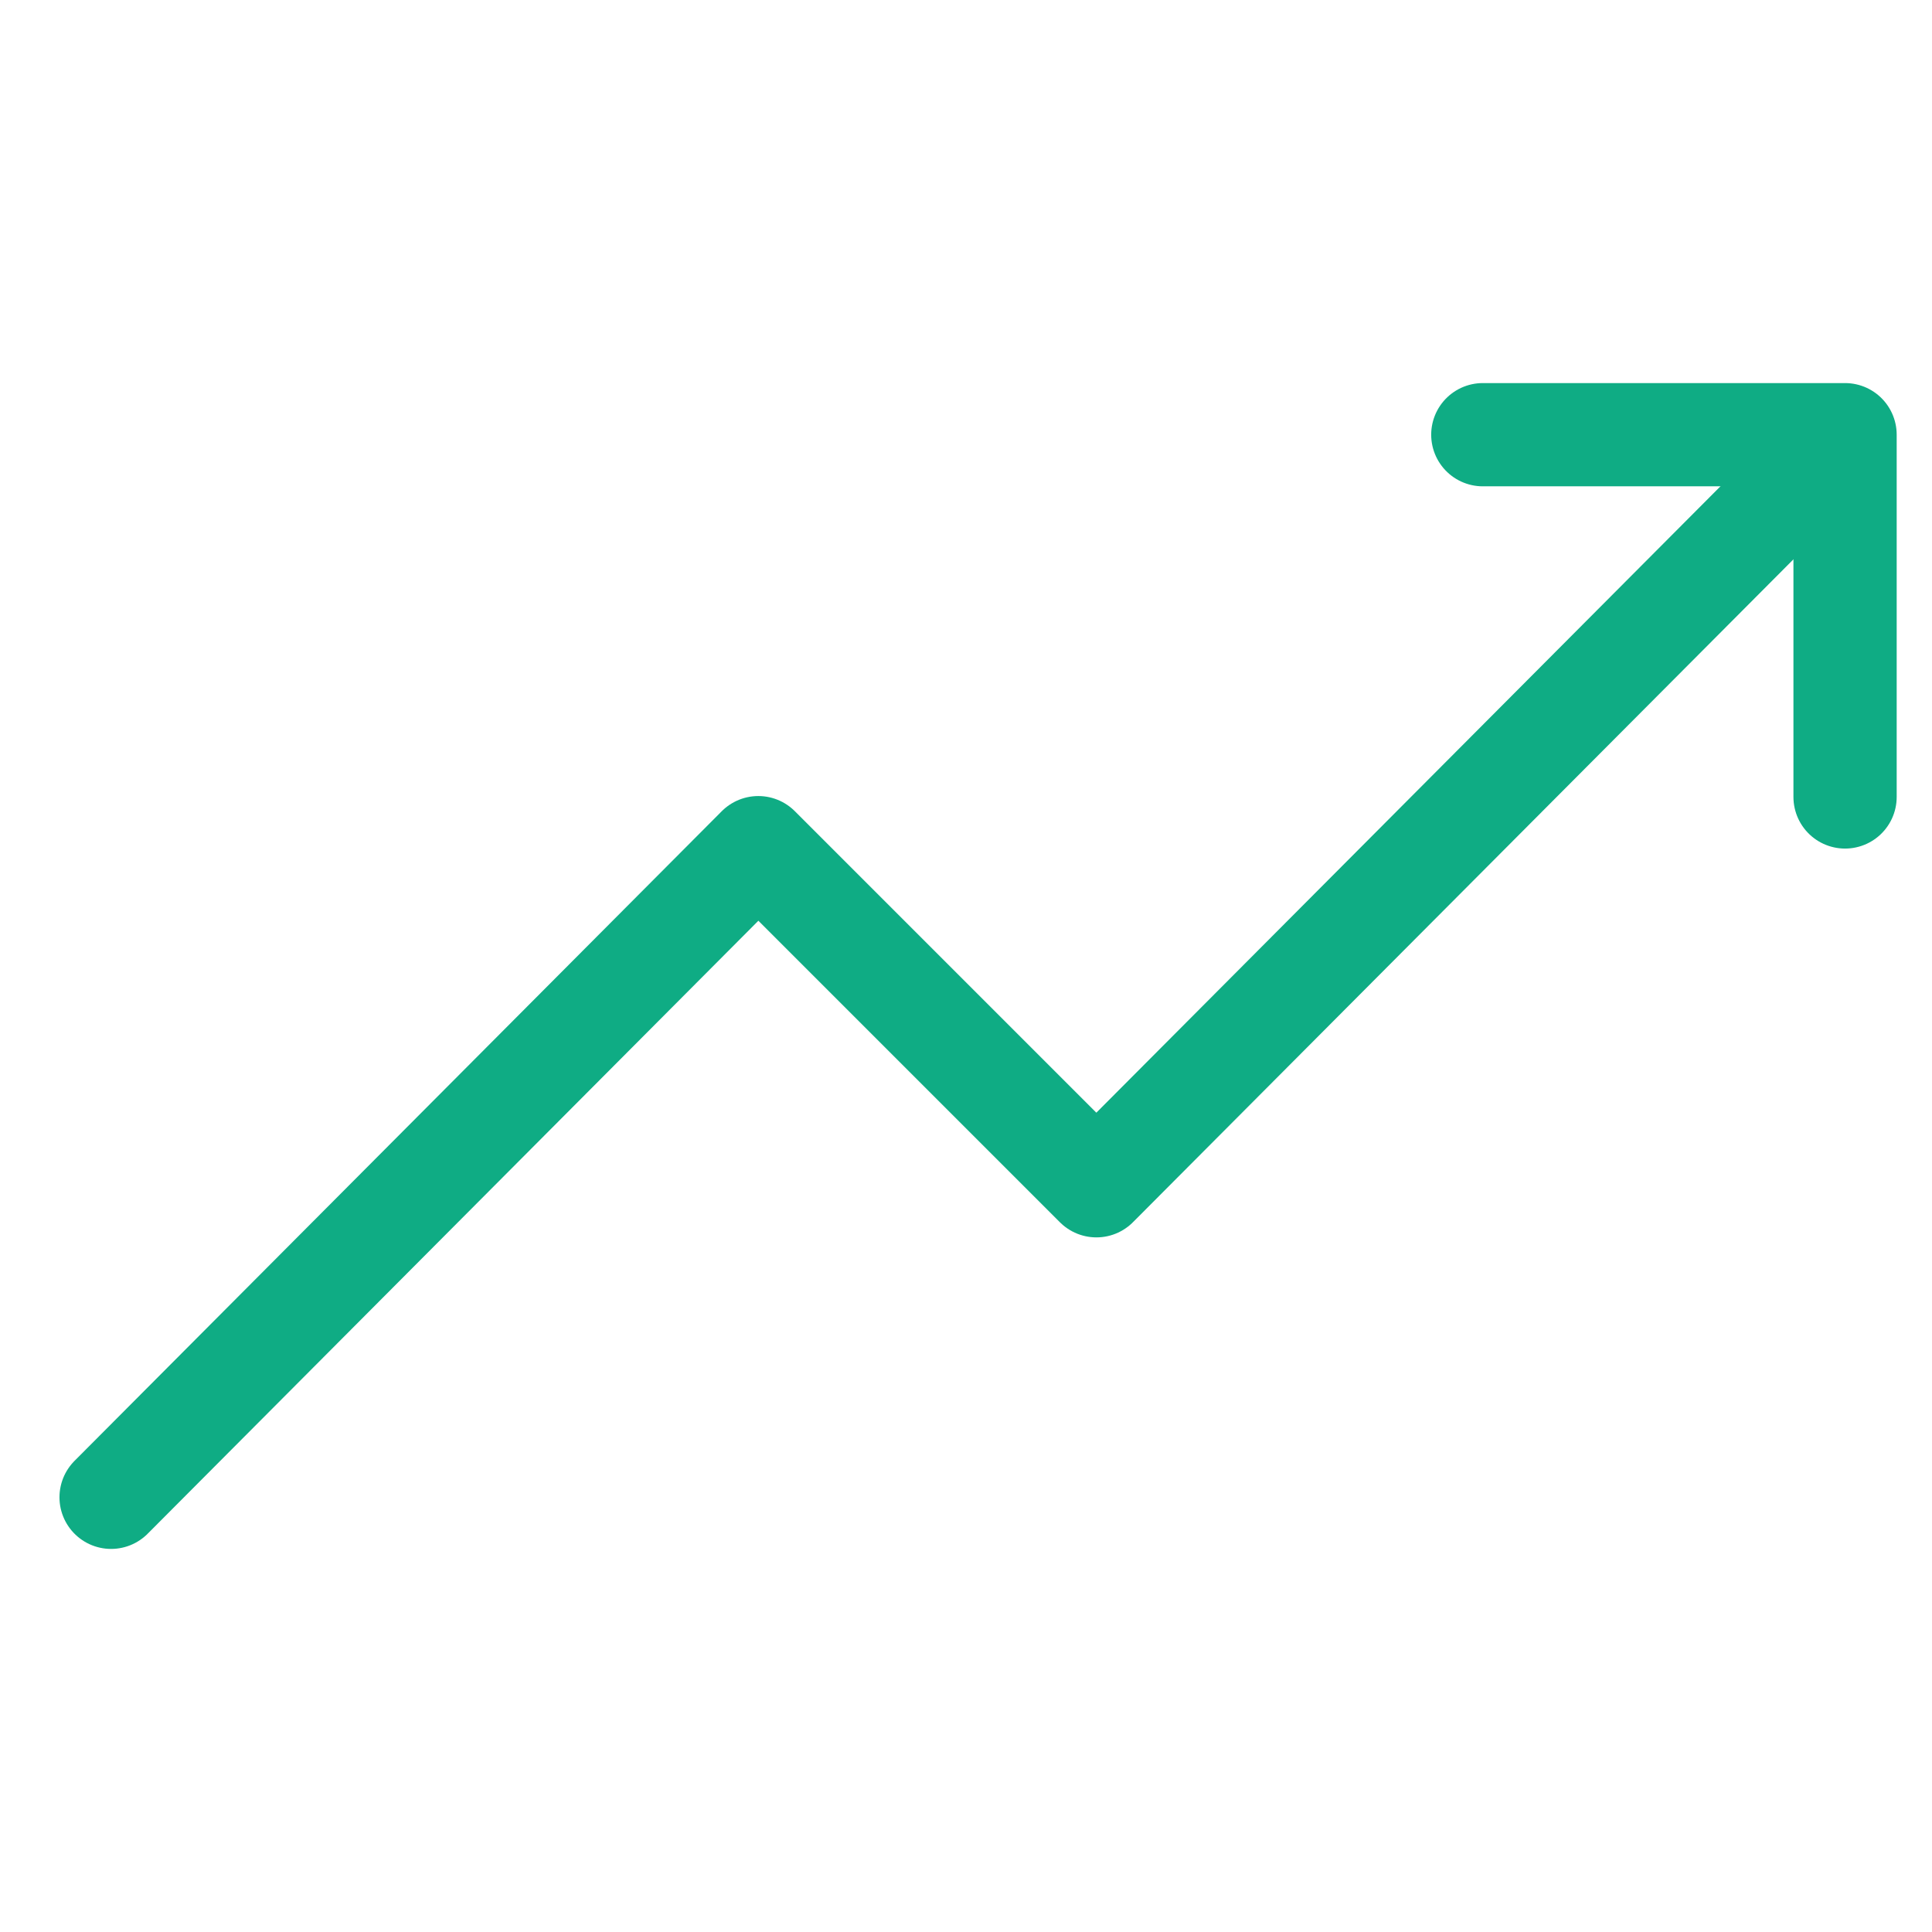
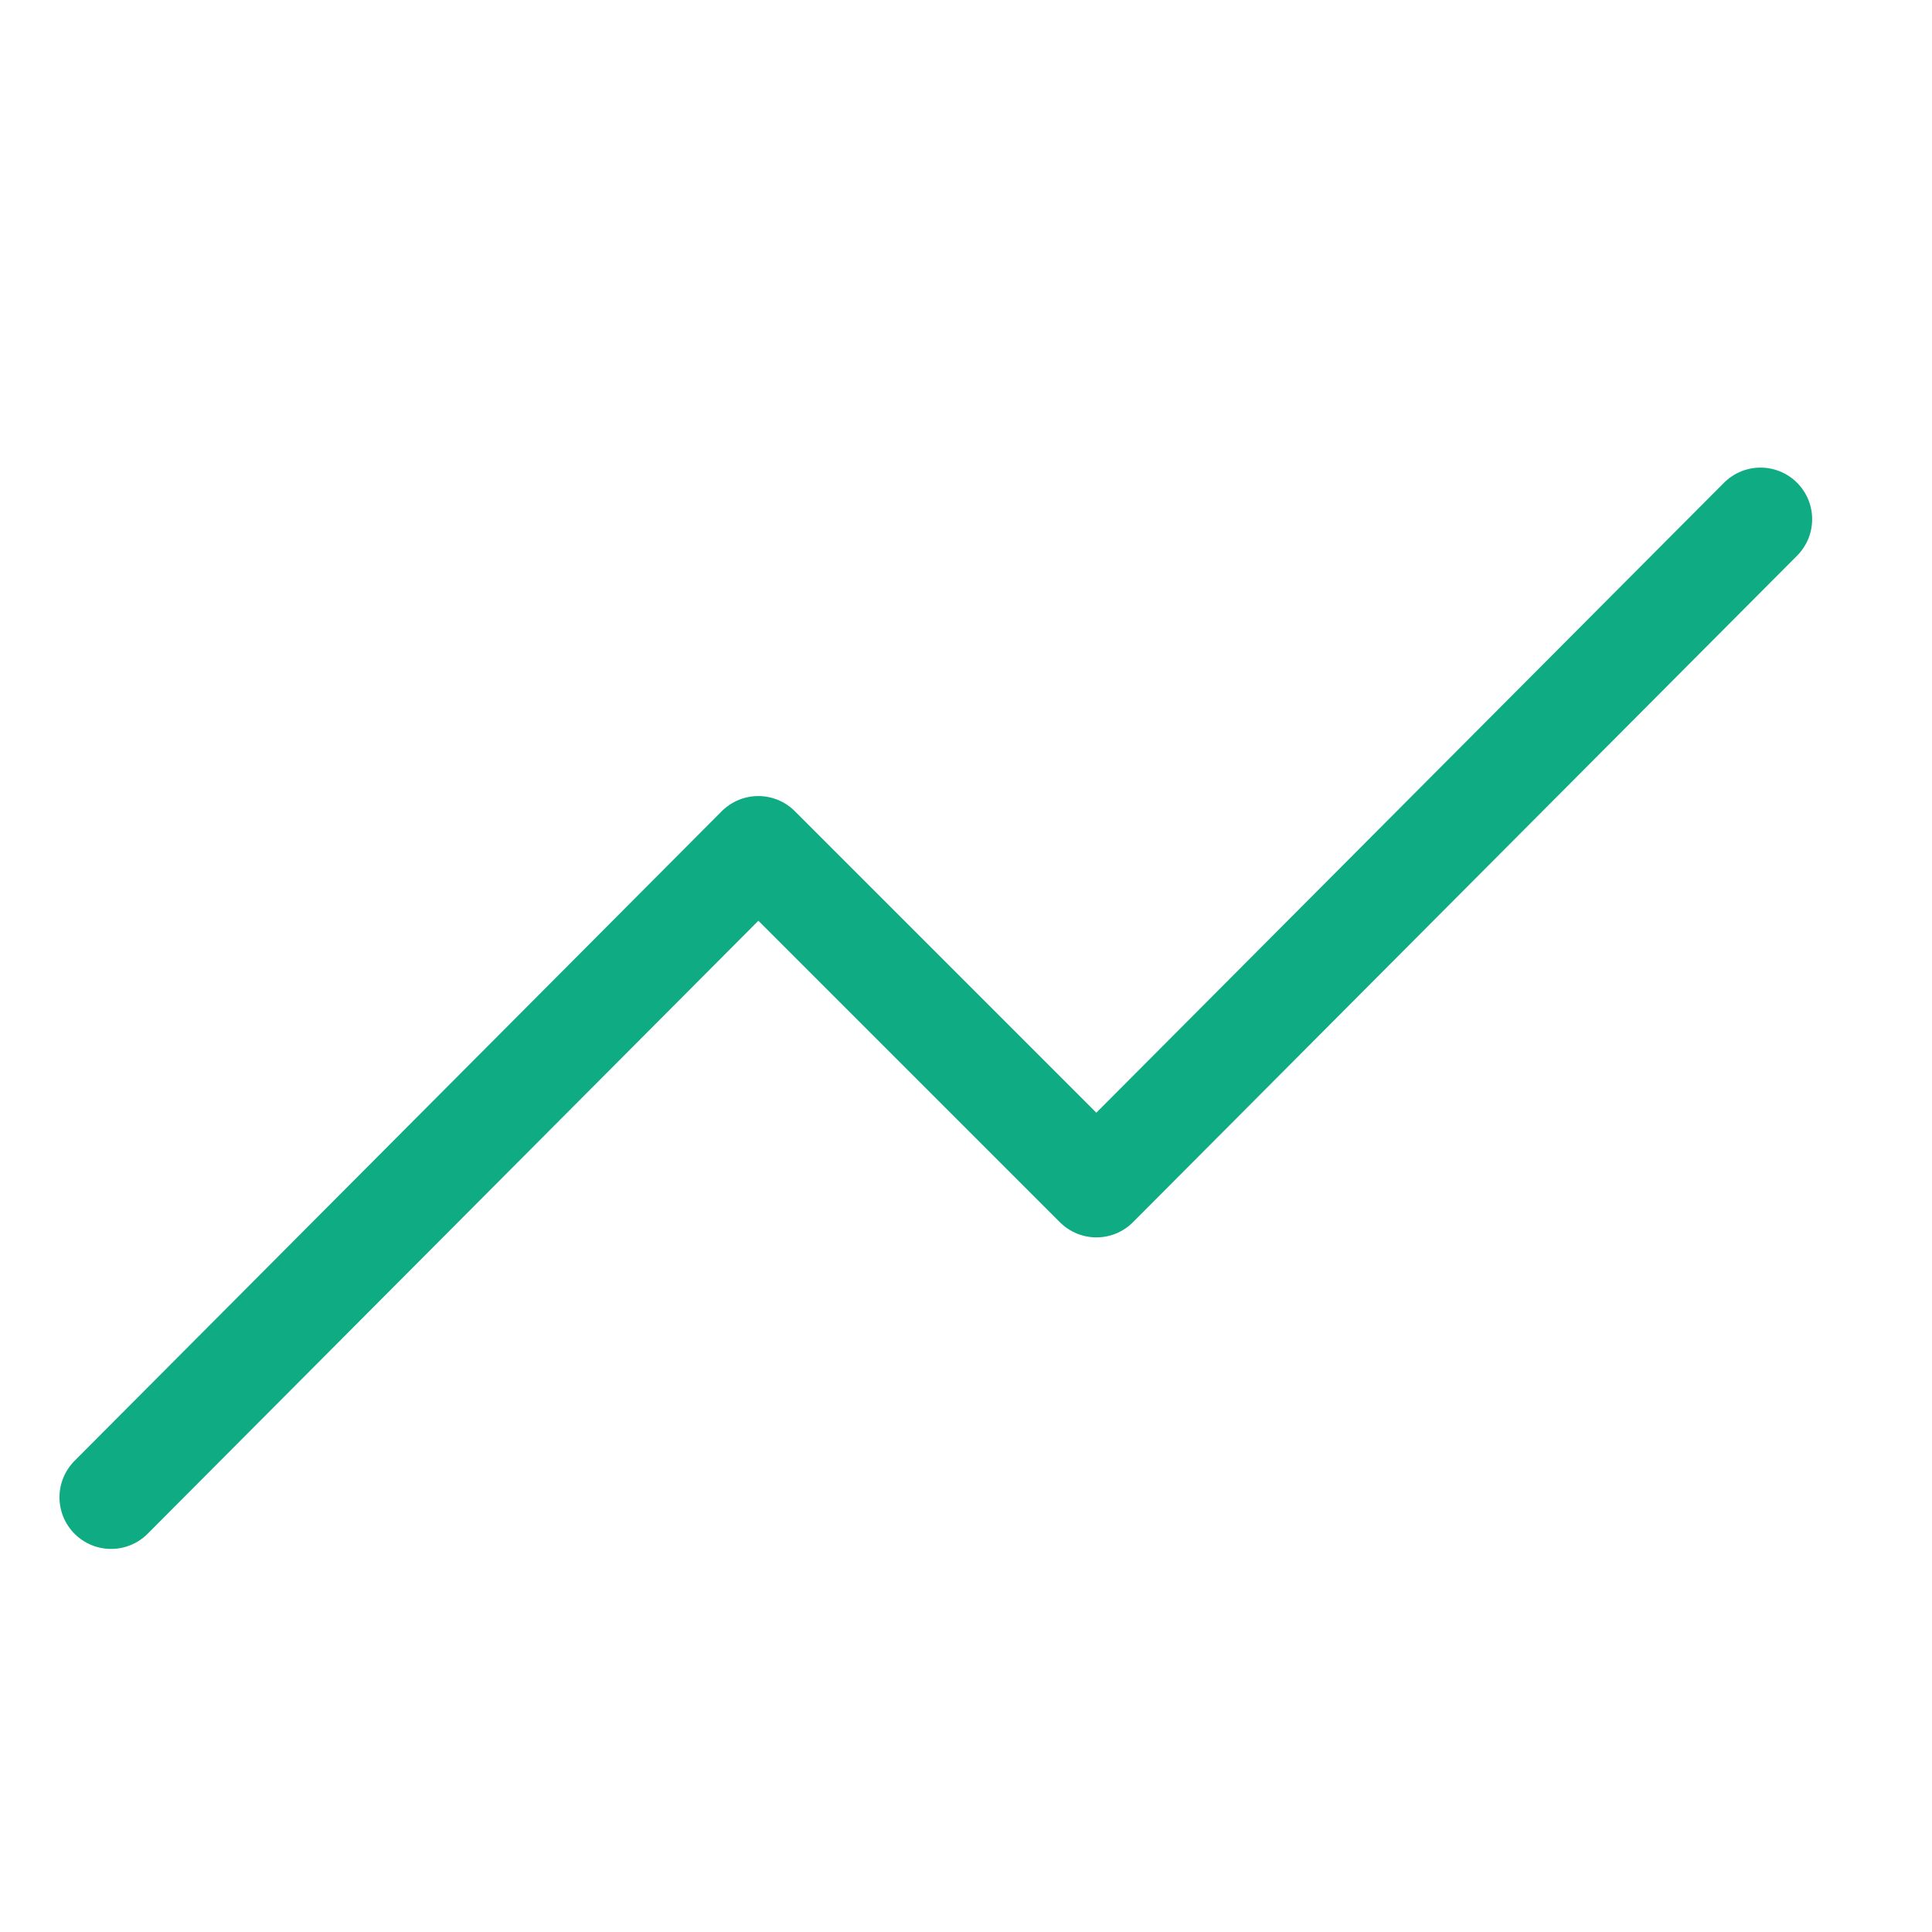
<svg xmlns="http://www.w3.org/2000/svg" version="1.1" id="Ebene_1" x="0px" y="0px" viewBox="0 0 80 80" style="enable-background:new 0 0 80 80;" xml:space="preserve">
  <style type="text/css">
	.st0{fill:none;stroke:#0FAC84;stroke-width:4.275;stroke-linecap:round;stroke-linejoin:round;stroke-miterlimit:10;}
</style>
  <polyline class="st0" points="4.6,62 31.4,35.1 45.4,49.1 72.9,21.5 " />
-   <polyline class="st0" points="61.4,18 76.4,18 76.4,33 " />
</svg>